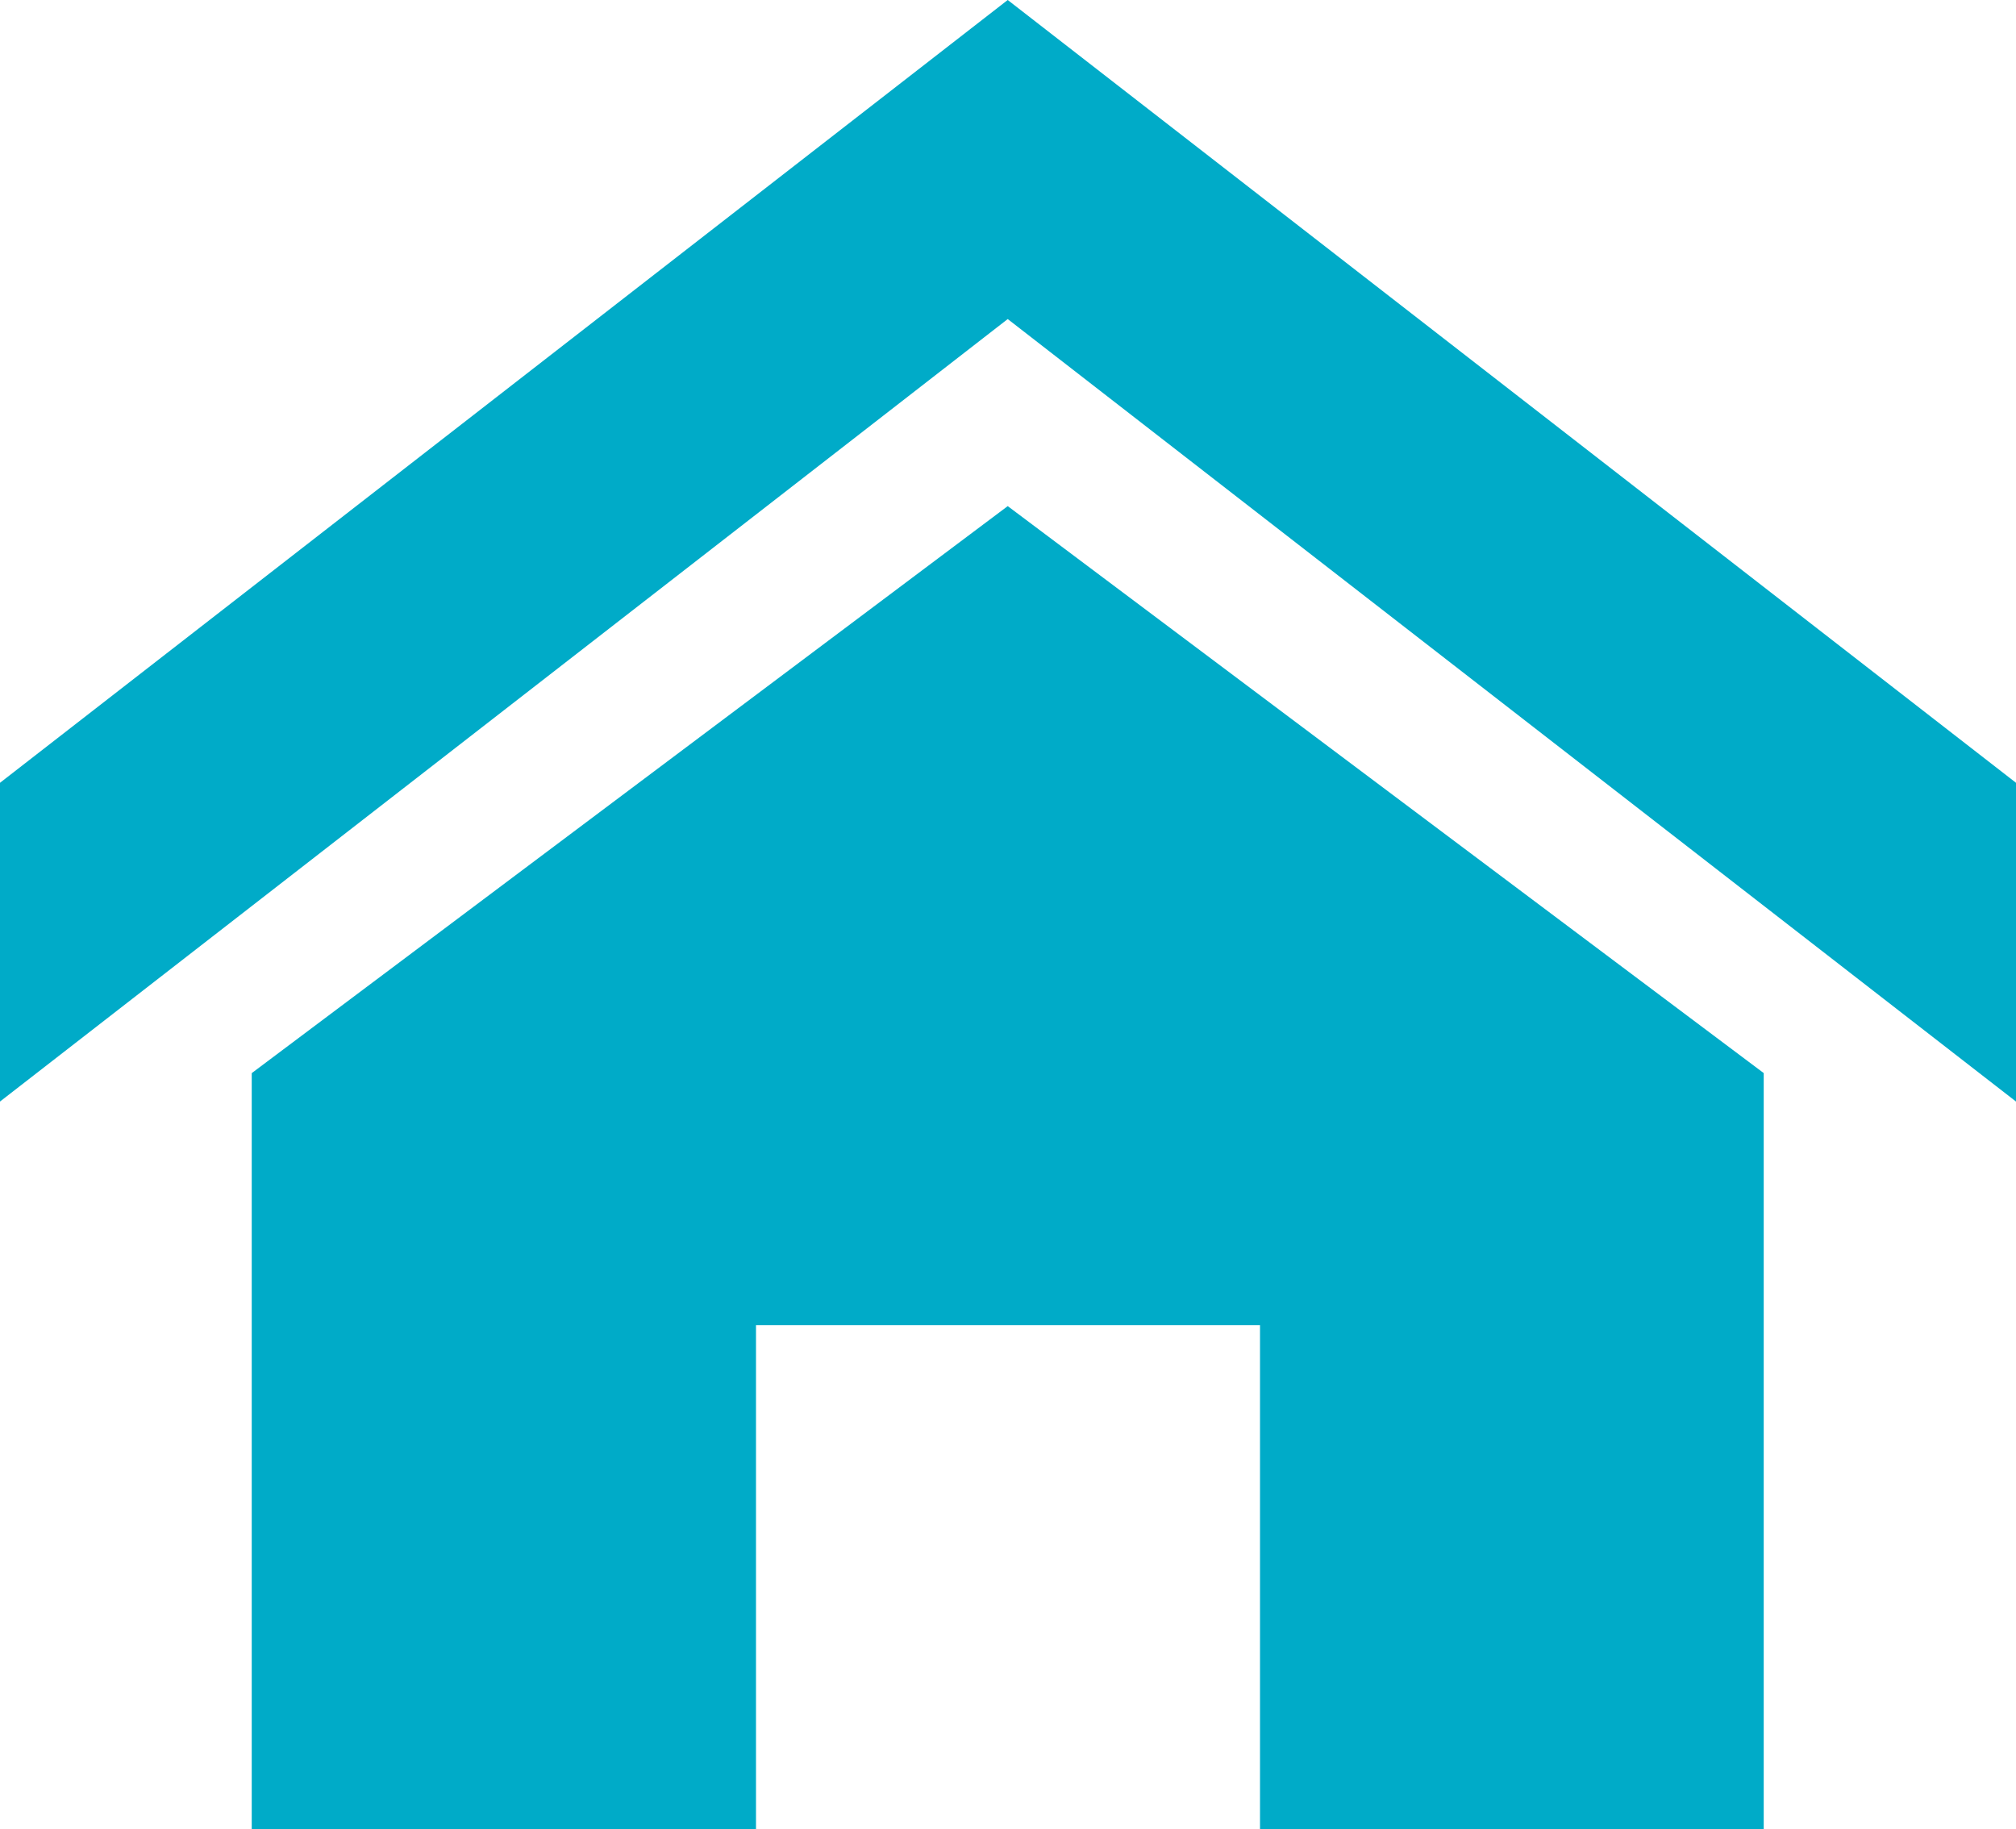
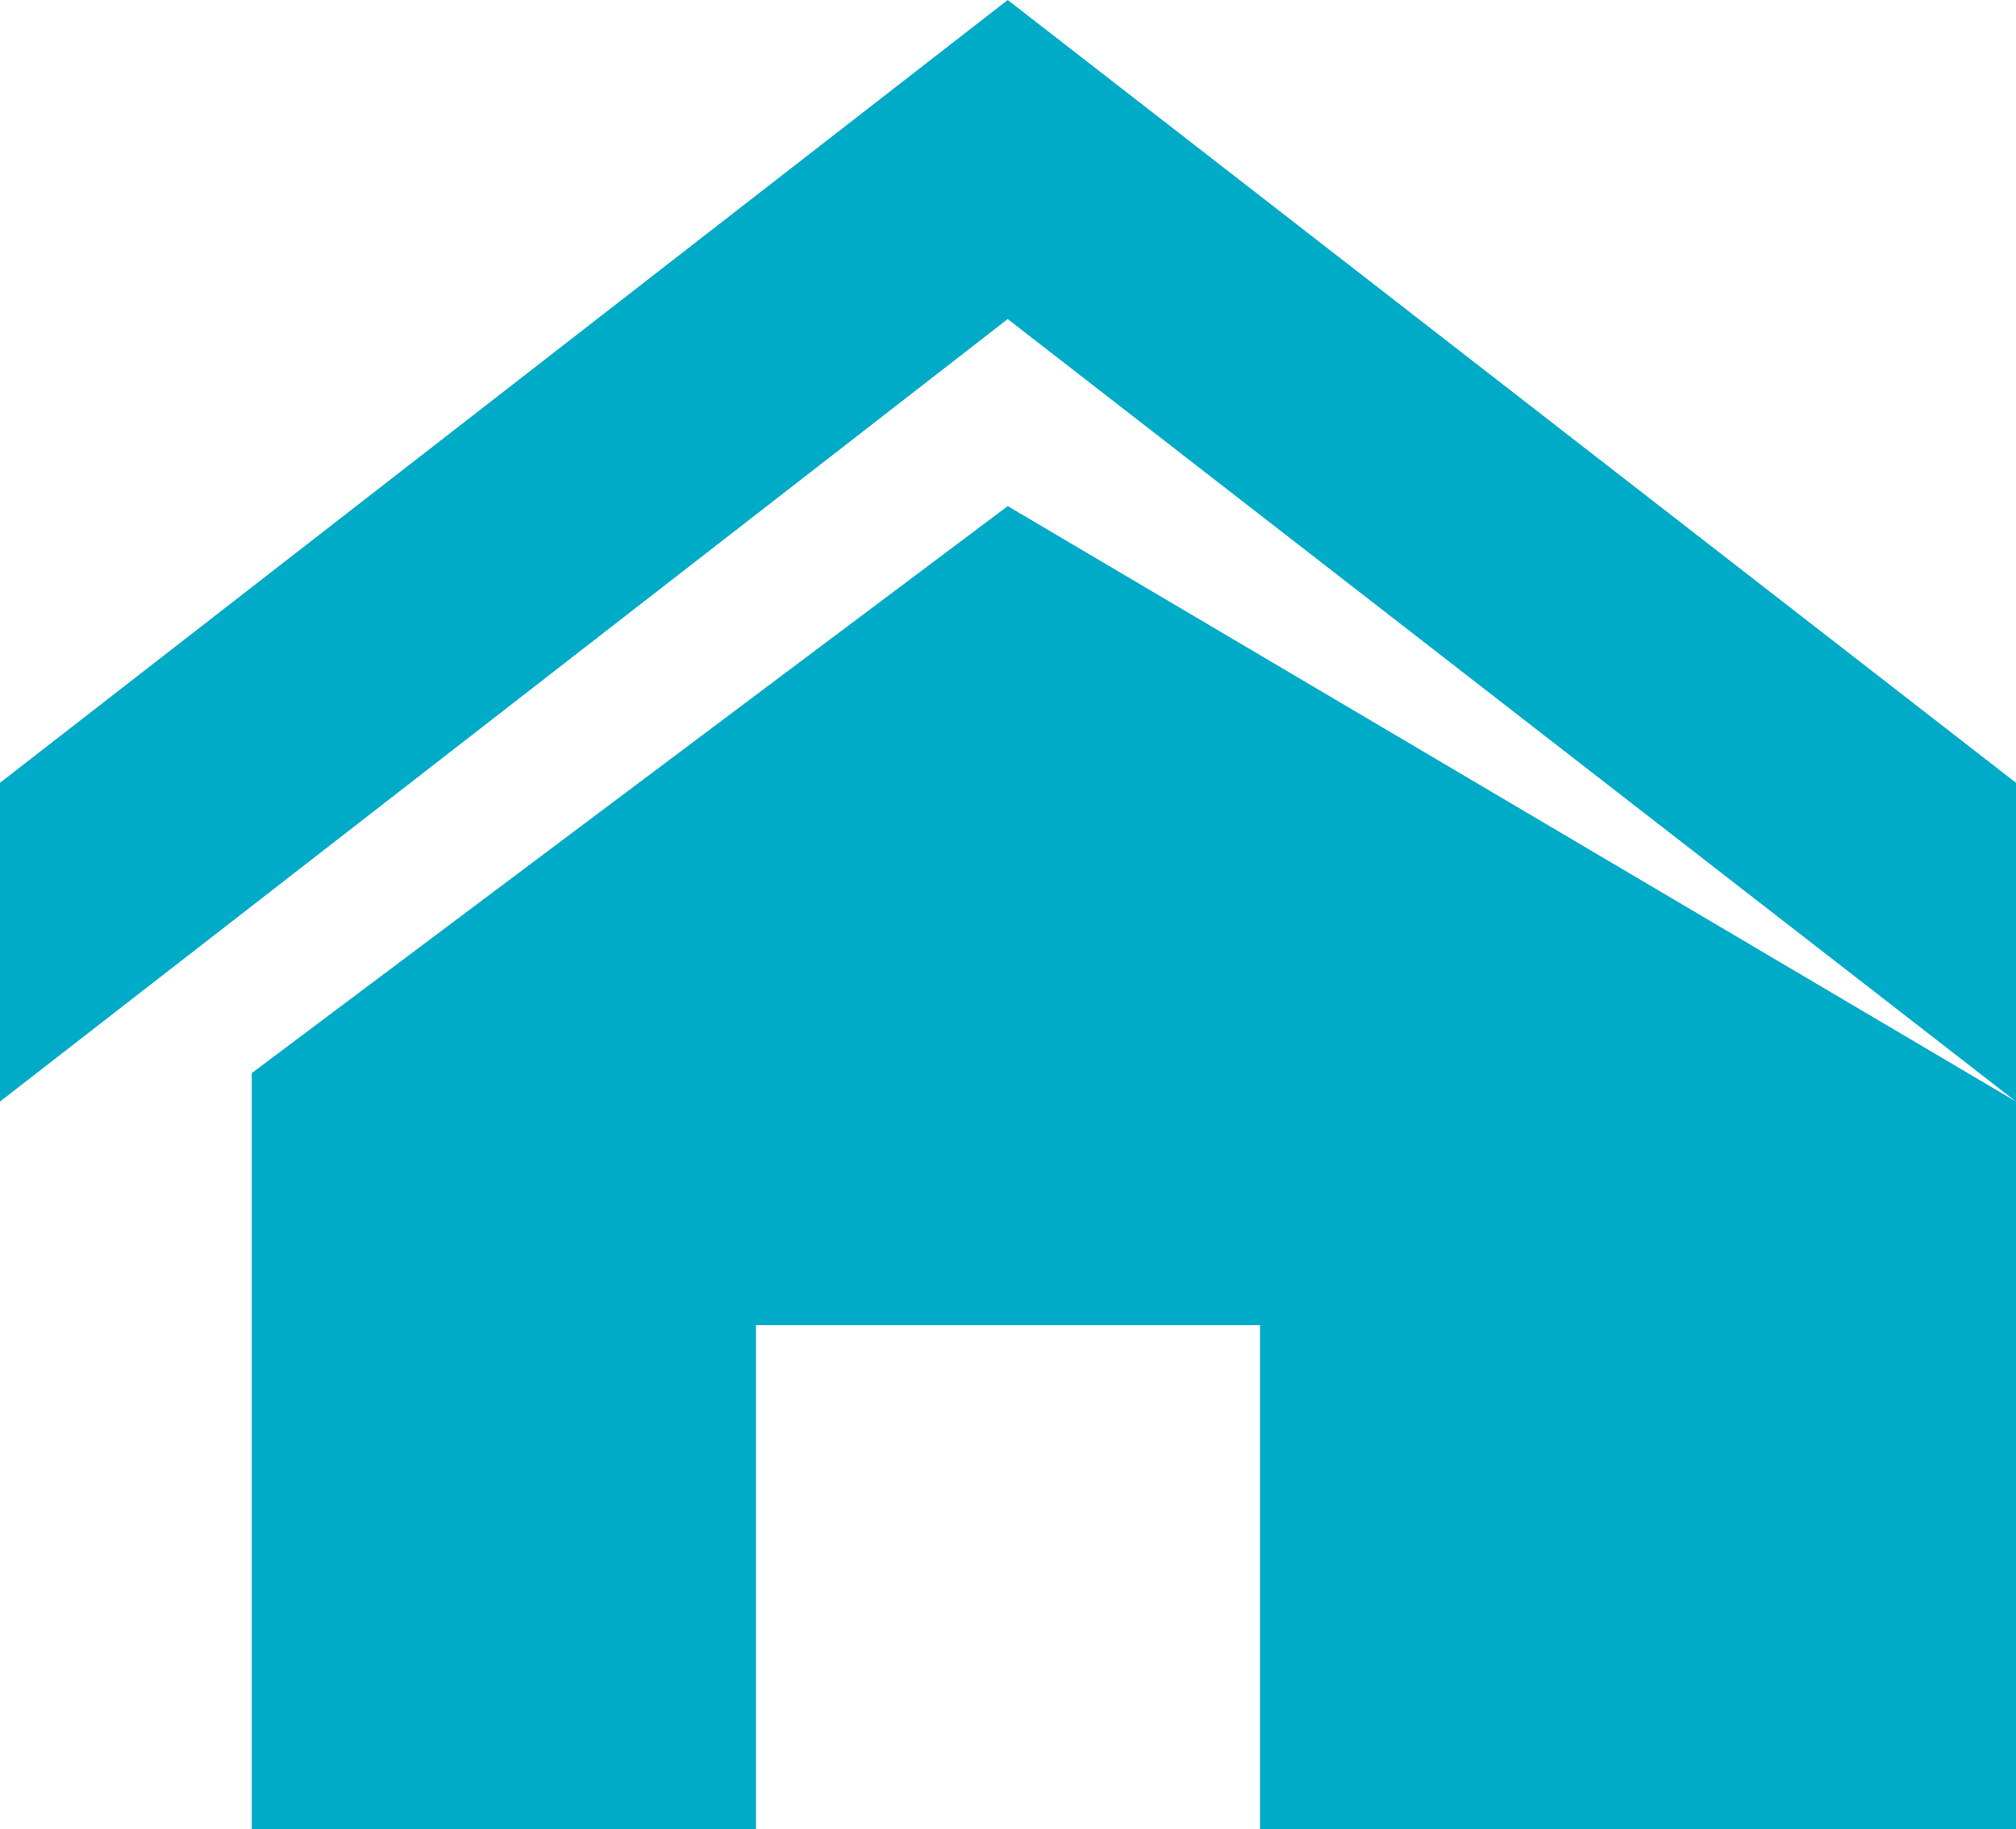
<svg xmlns="http://www.w3.org/2000/svg" width="33.067" height="30" viewBox="0 0 33.067 30">
  <defs>
    <style>.a{fill:#00abc8;}</style>
  </defs>
-   <path class="a" d="M35.638,20.928,19.1,8.094,2.571,20.928V15.7L19.1,2.861,35.638,15.7ZM31.5,20.461v12.4H23.238V24.595H14.971v8.267H6.7v-12.4l12.4-9.3Z" transform="translate(-2.571 -2.861)" />
+   <path class="a" d="M35.638,20.928,19.1,8.094,2.571,20.928V15.7L19.1,2.861,35.638,15.7Zv12.4H23.238V24.595H14.971v8.267H6.7v-12.4l12.4-9.3Z" transform="translate(-2.571 -2.861)" />
</svg>